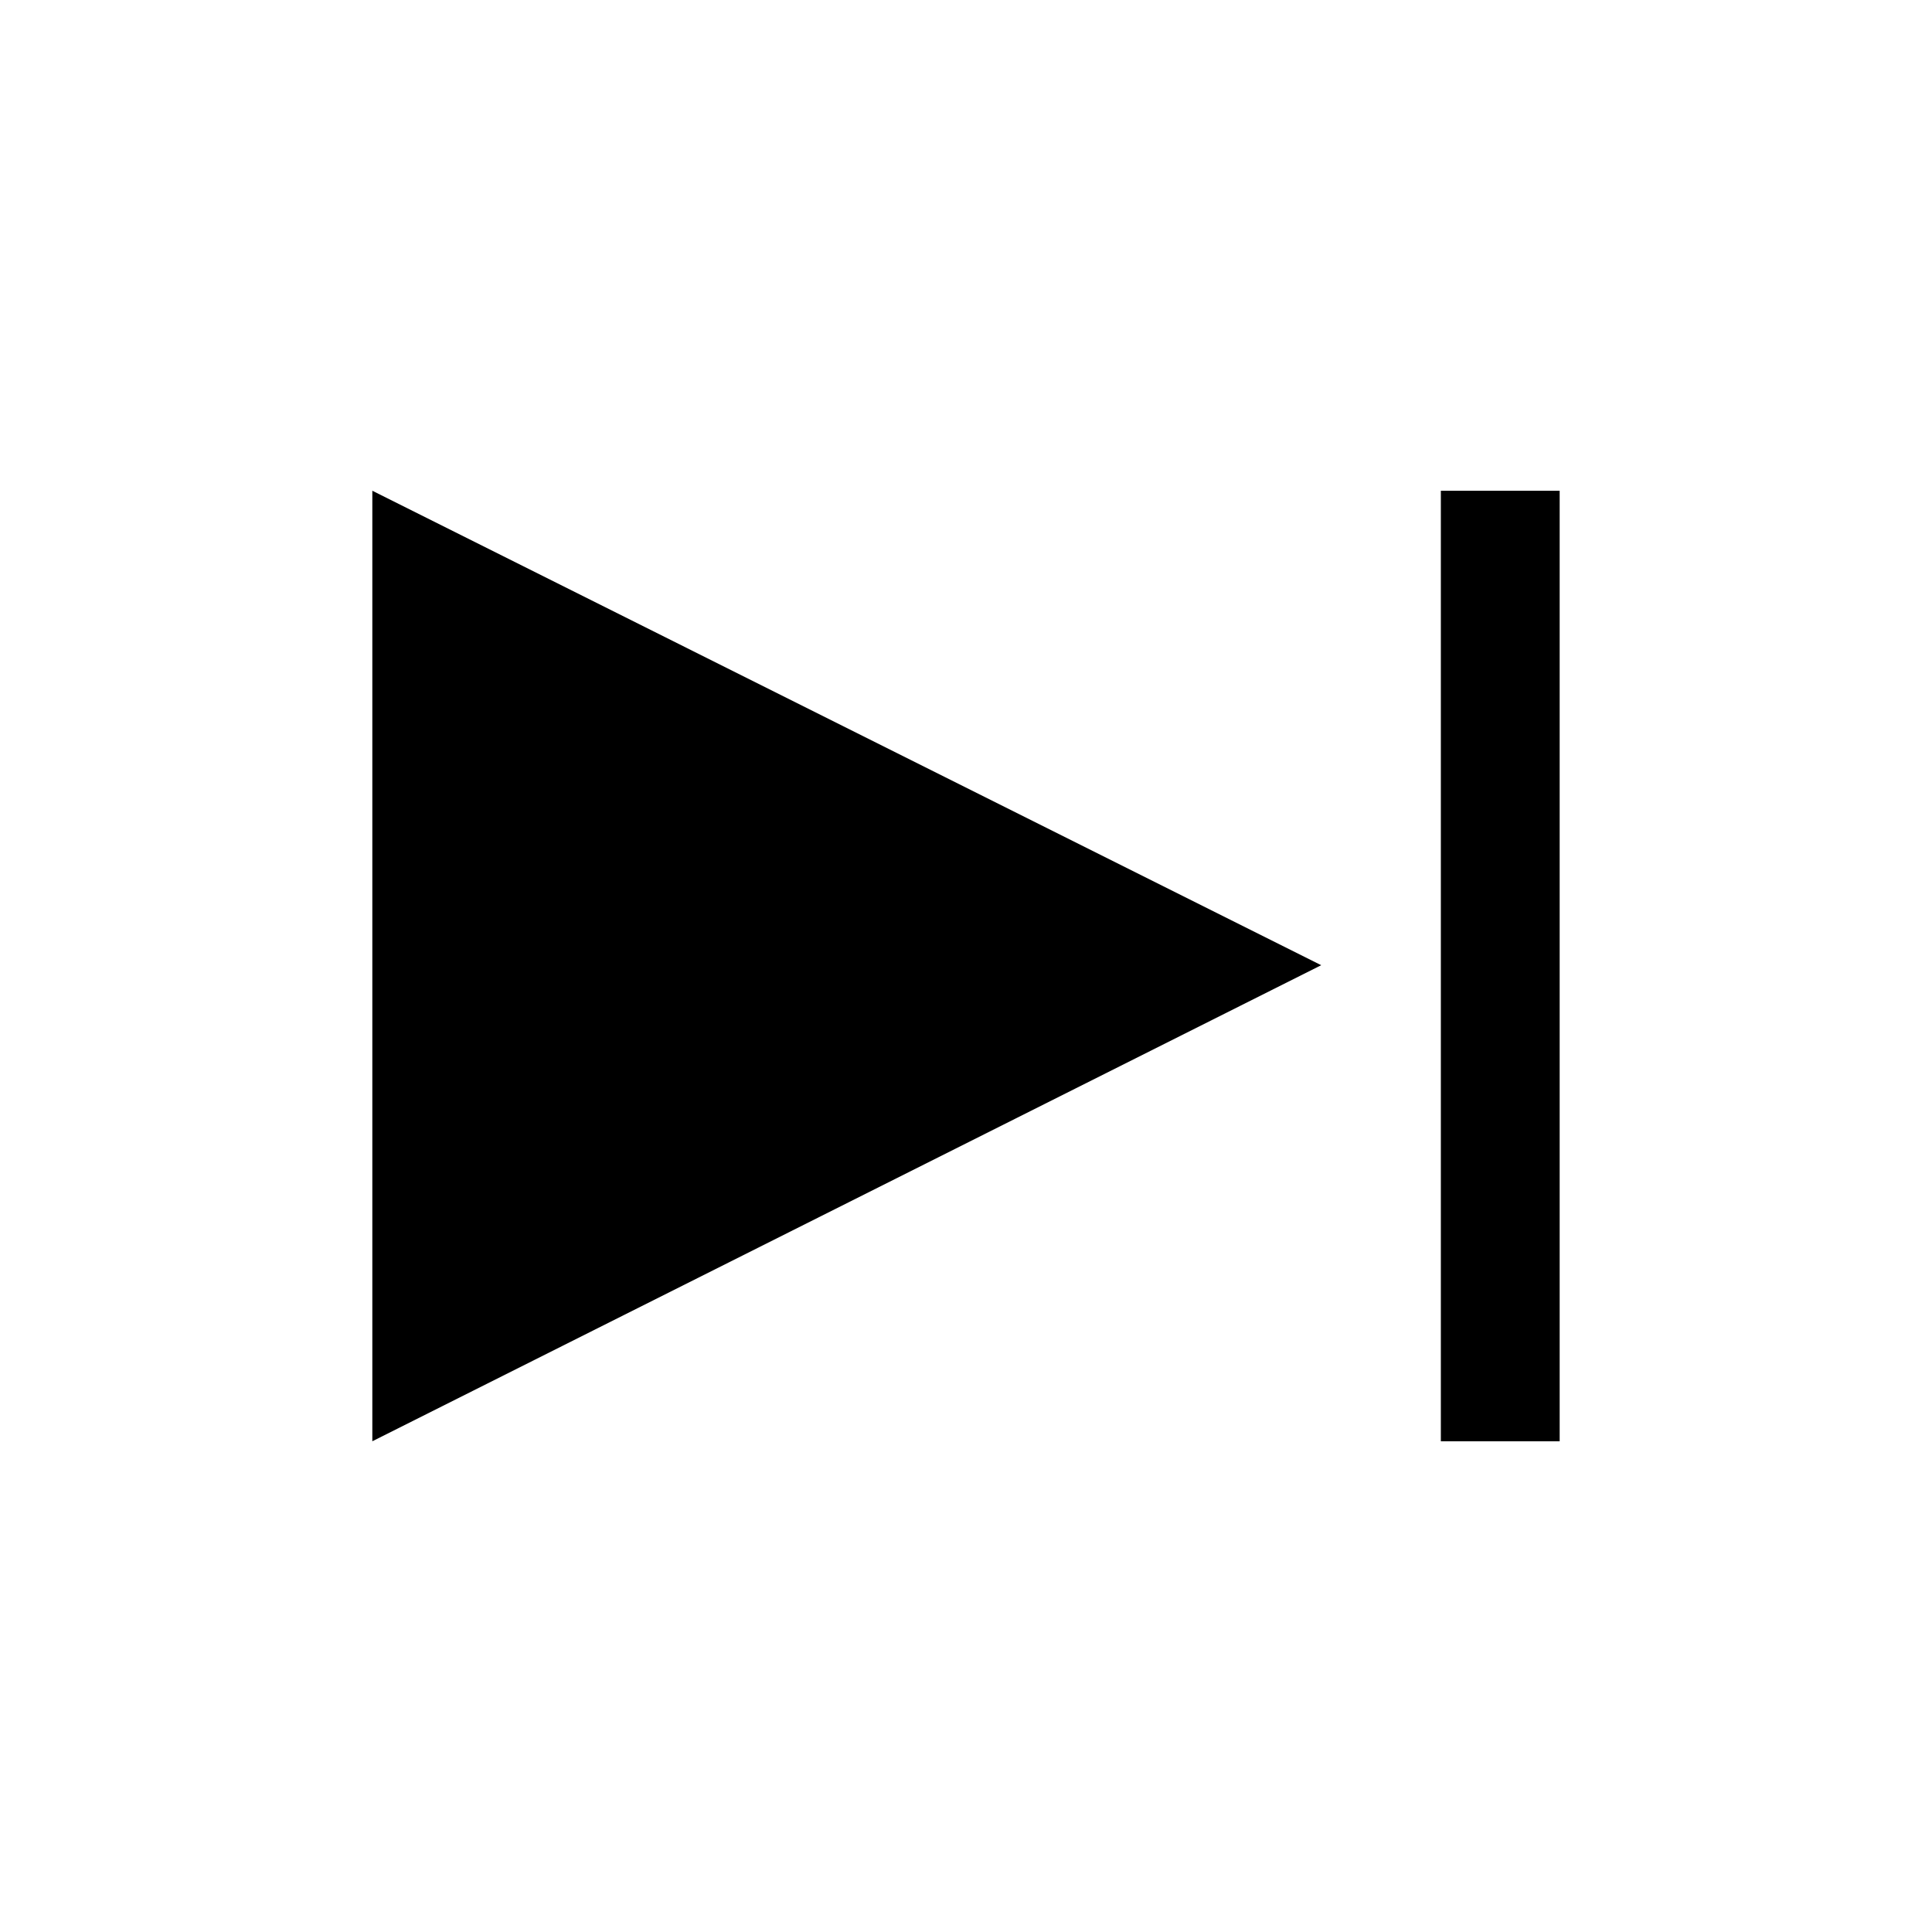
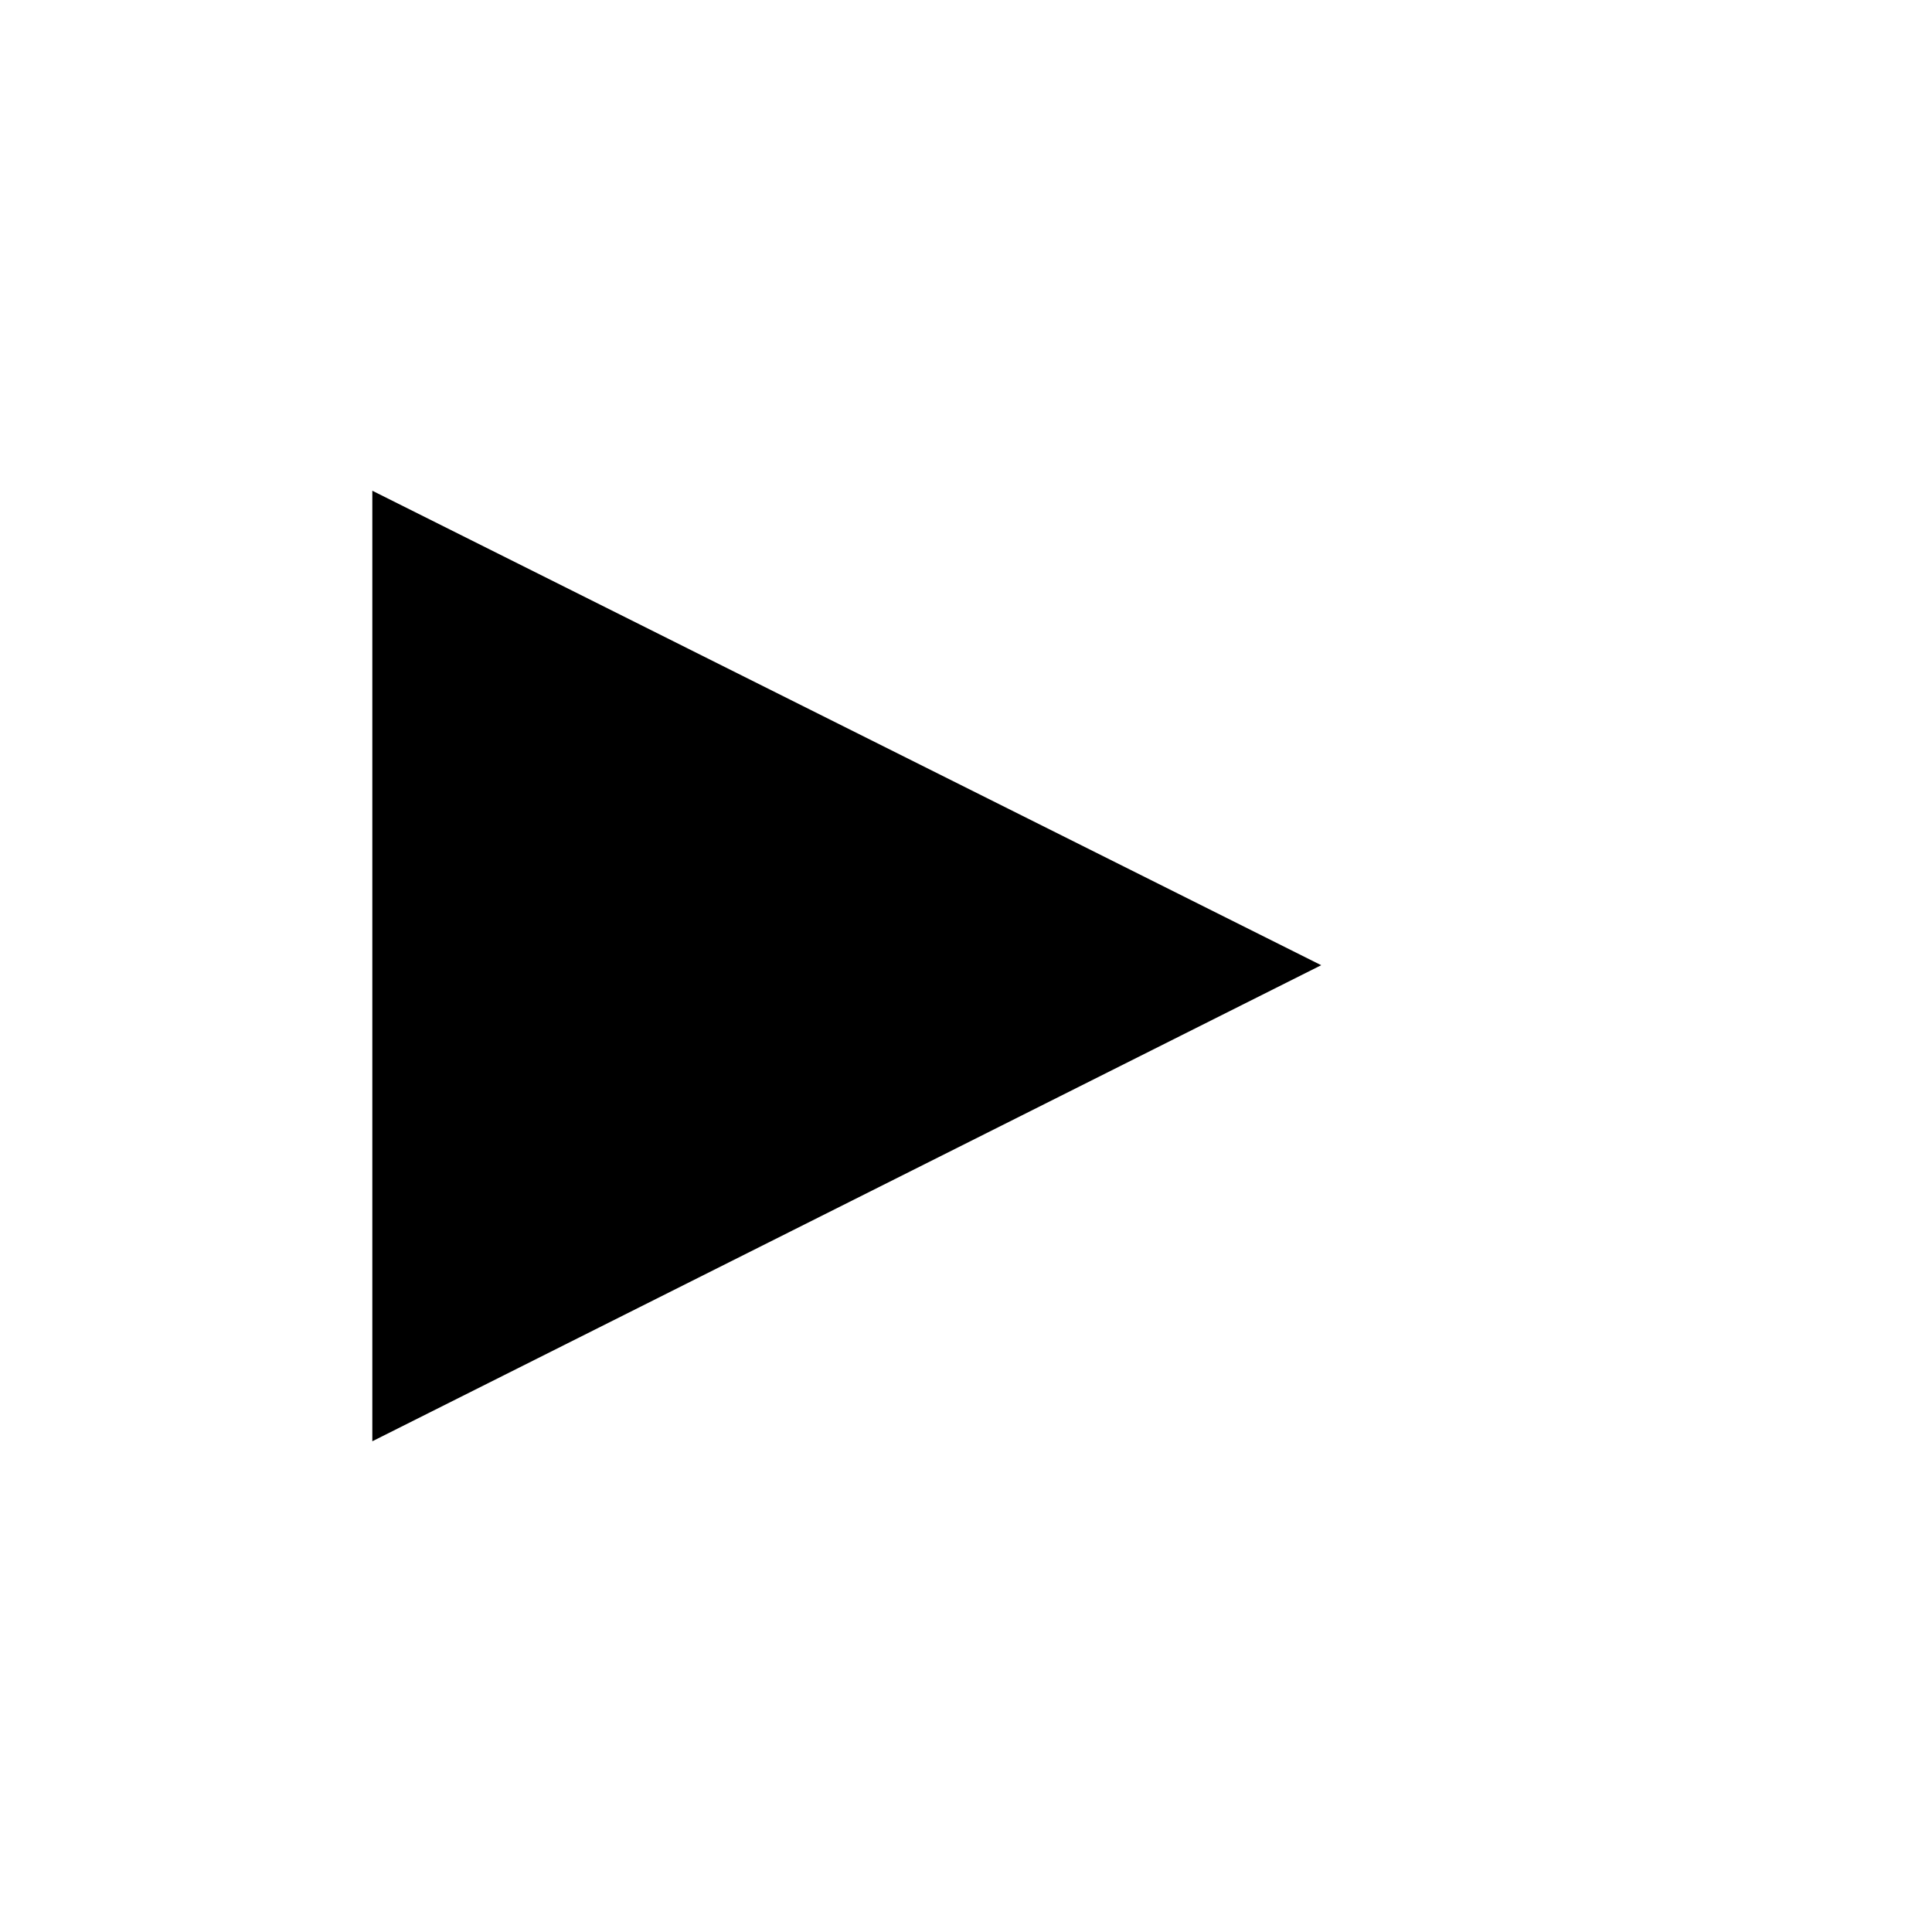
<svg xmlns="http://www.w3.org/2000/svg" fill="#000000" width="800px" height="800px" version="1.1" viewBox="144 144 512 512">
  <g>
    <path d="m242.67 525.95 251.46-126.16-251.46-125.74z" />
-     <path d="m525.84 274.05h31.488v251.91h-31.488z" />
  </g>
</svg>